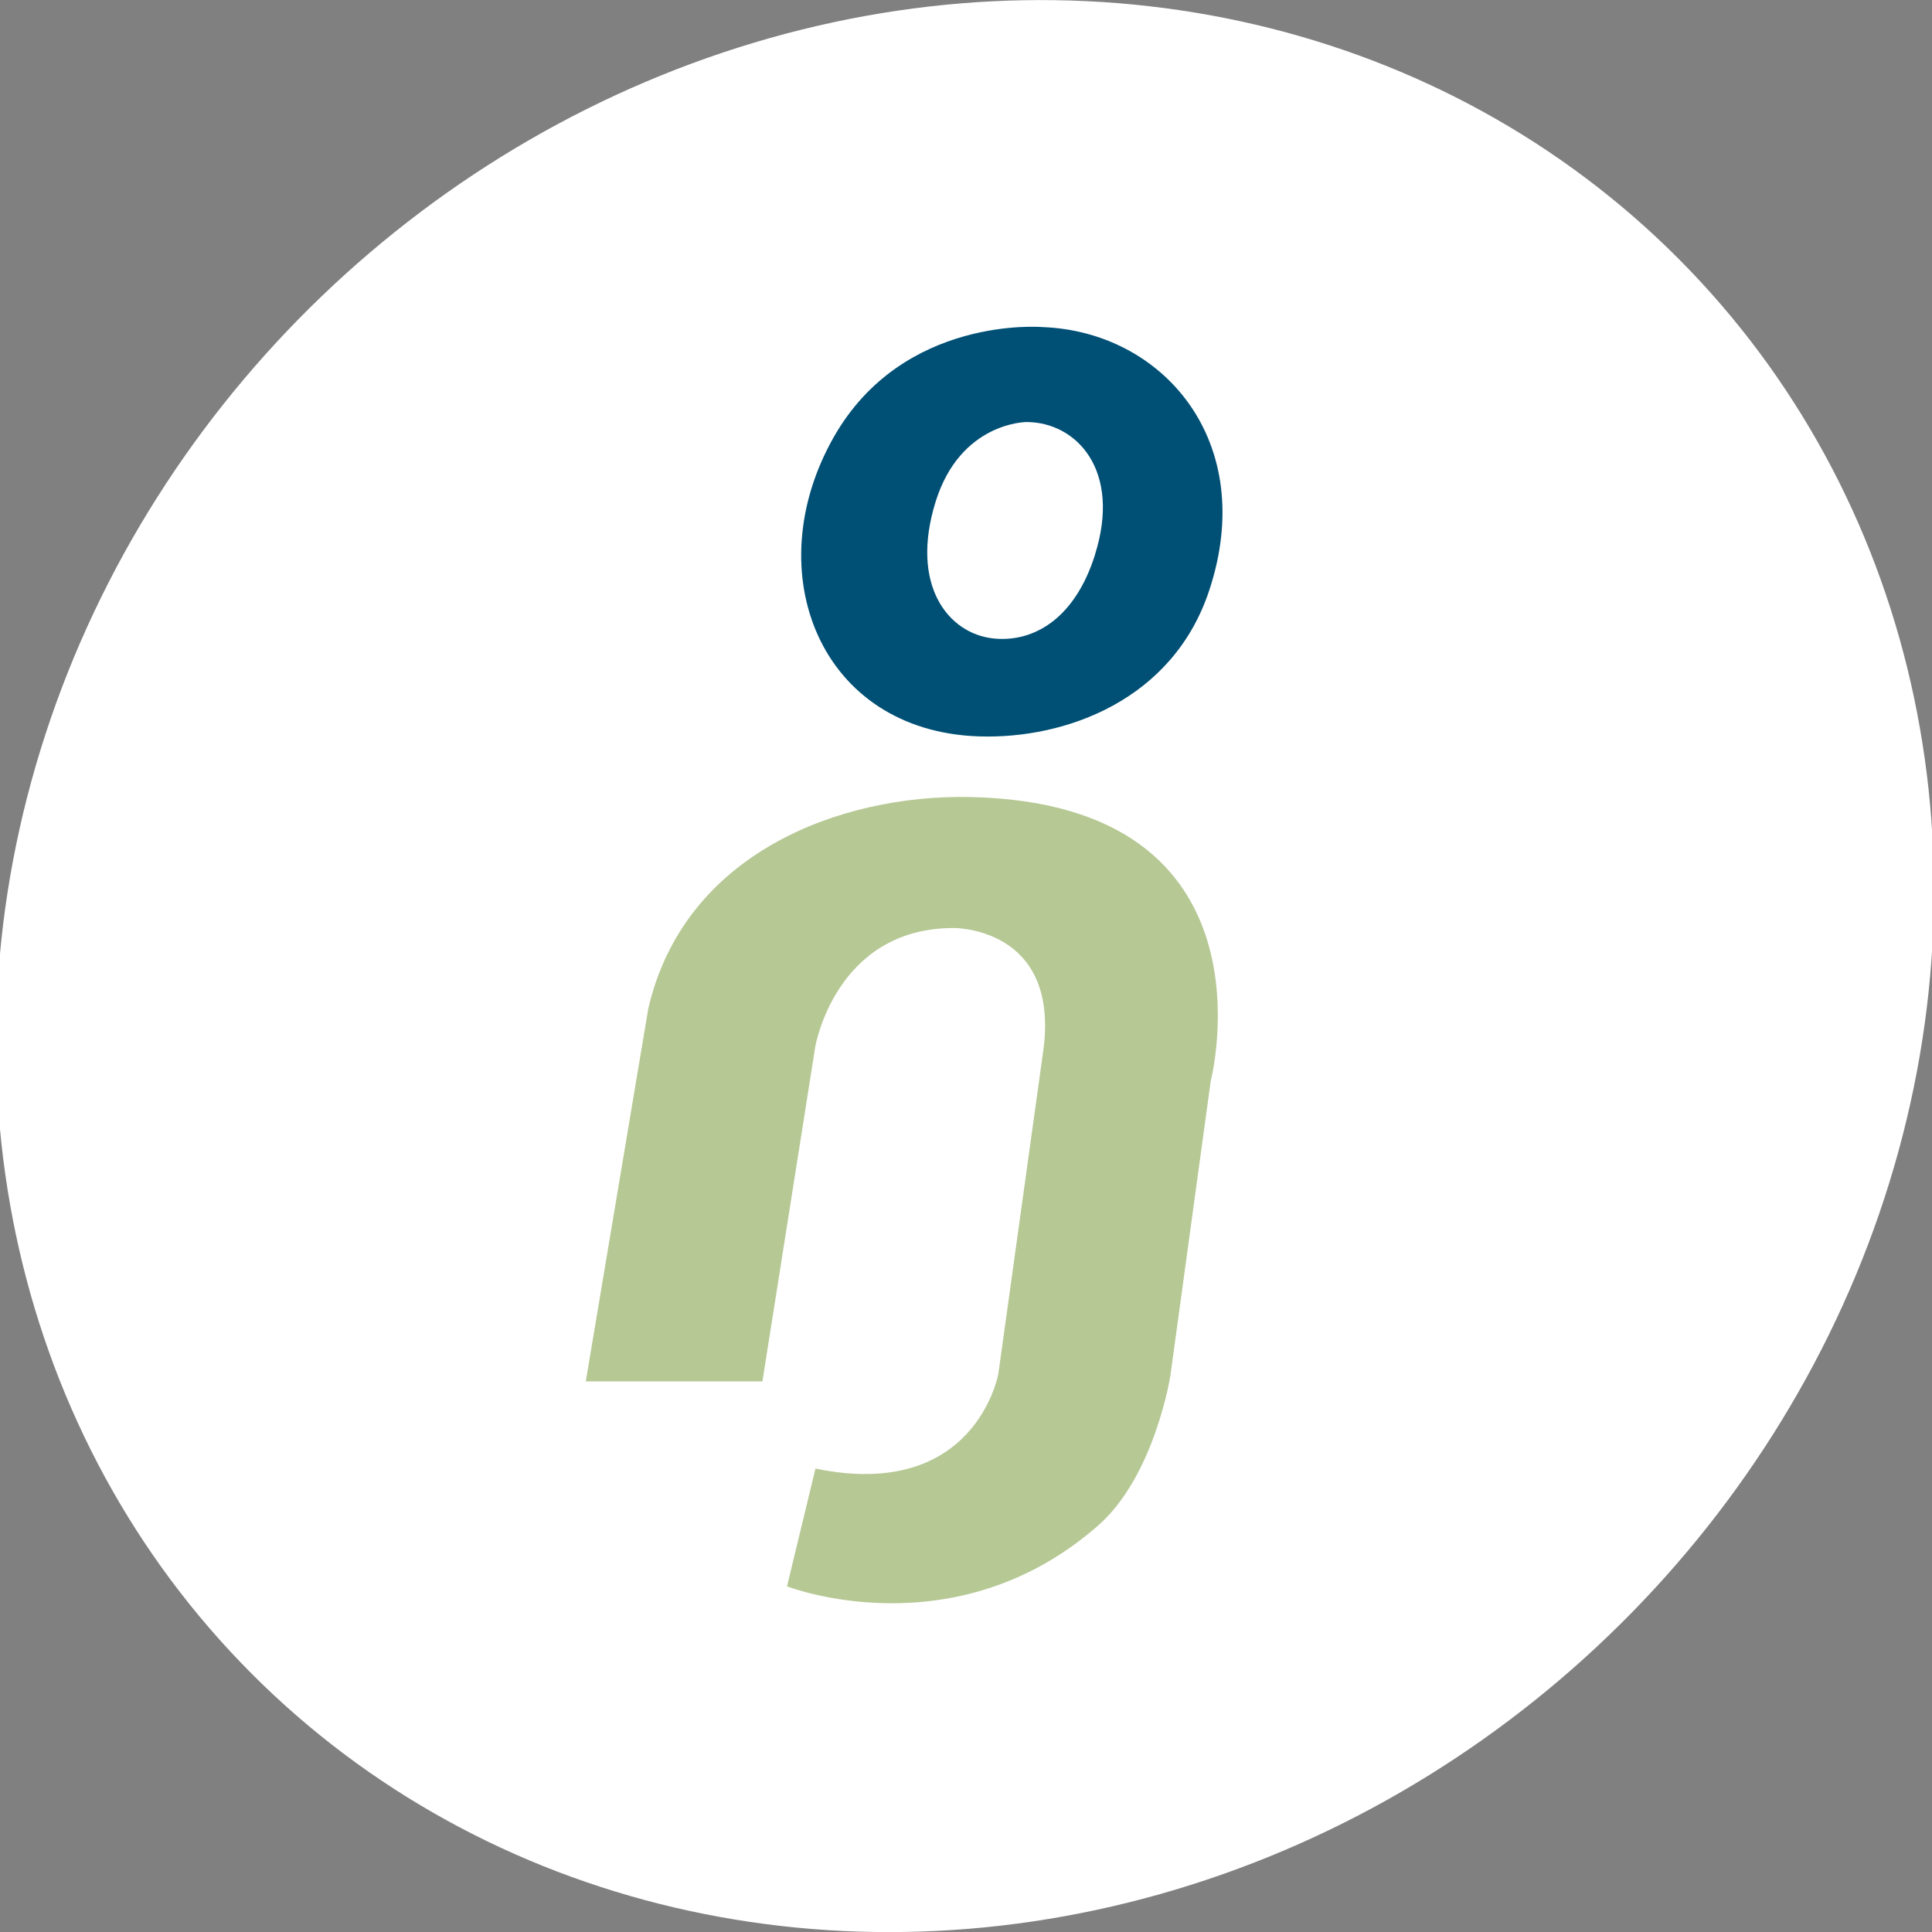
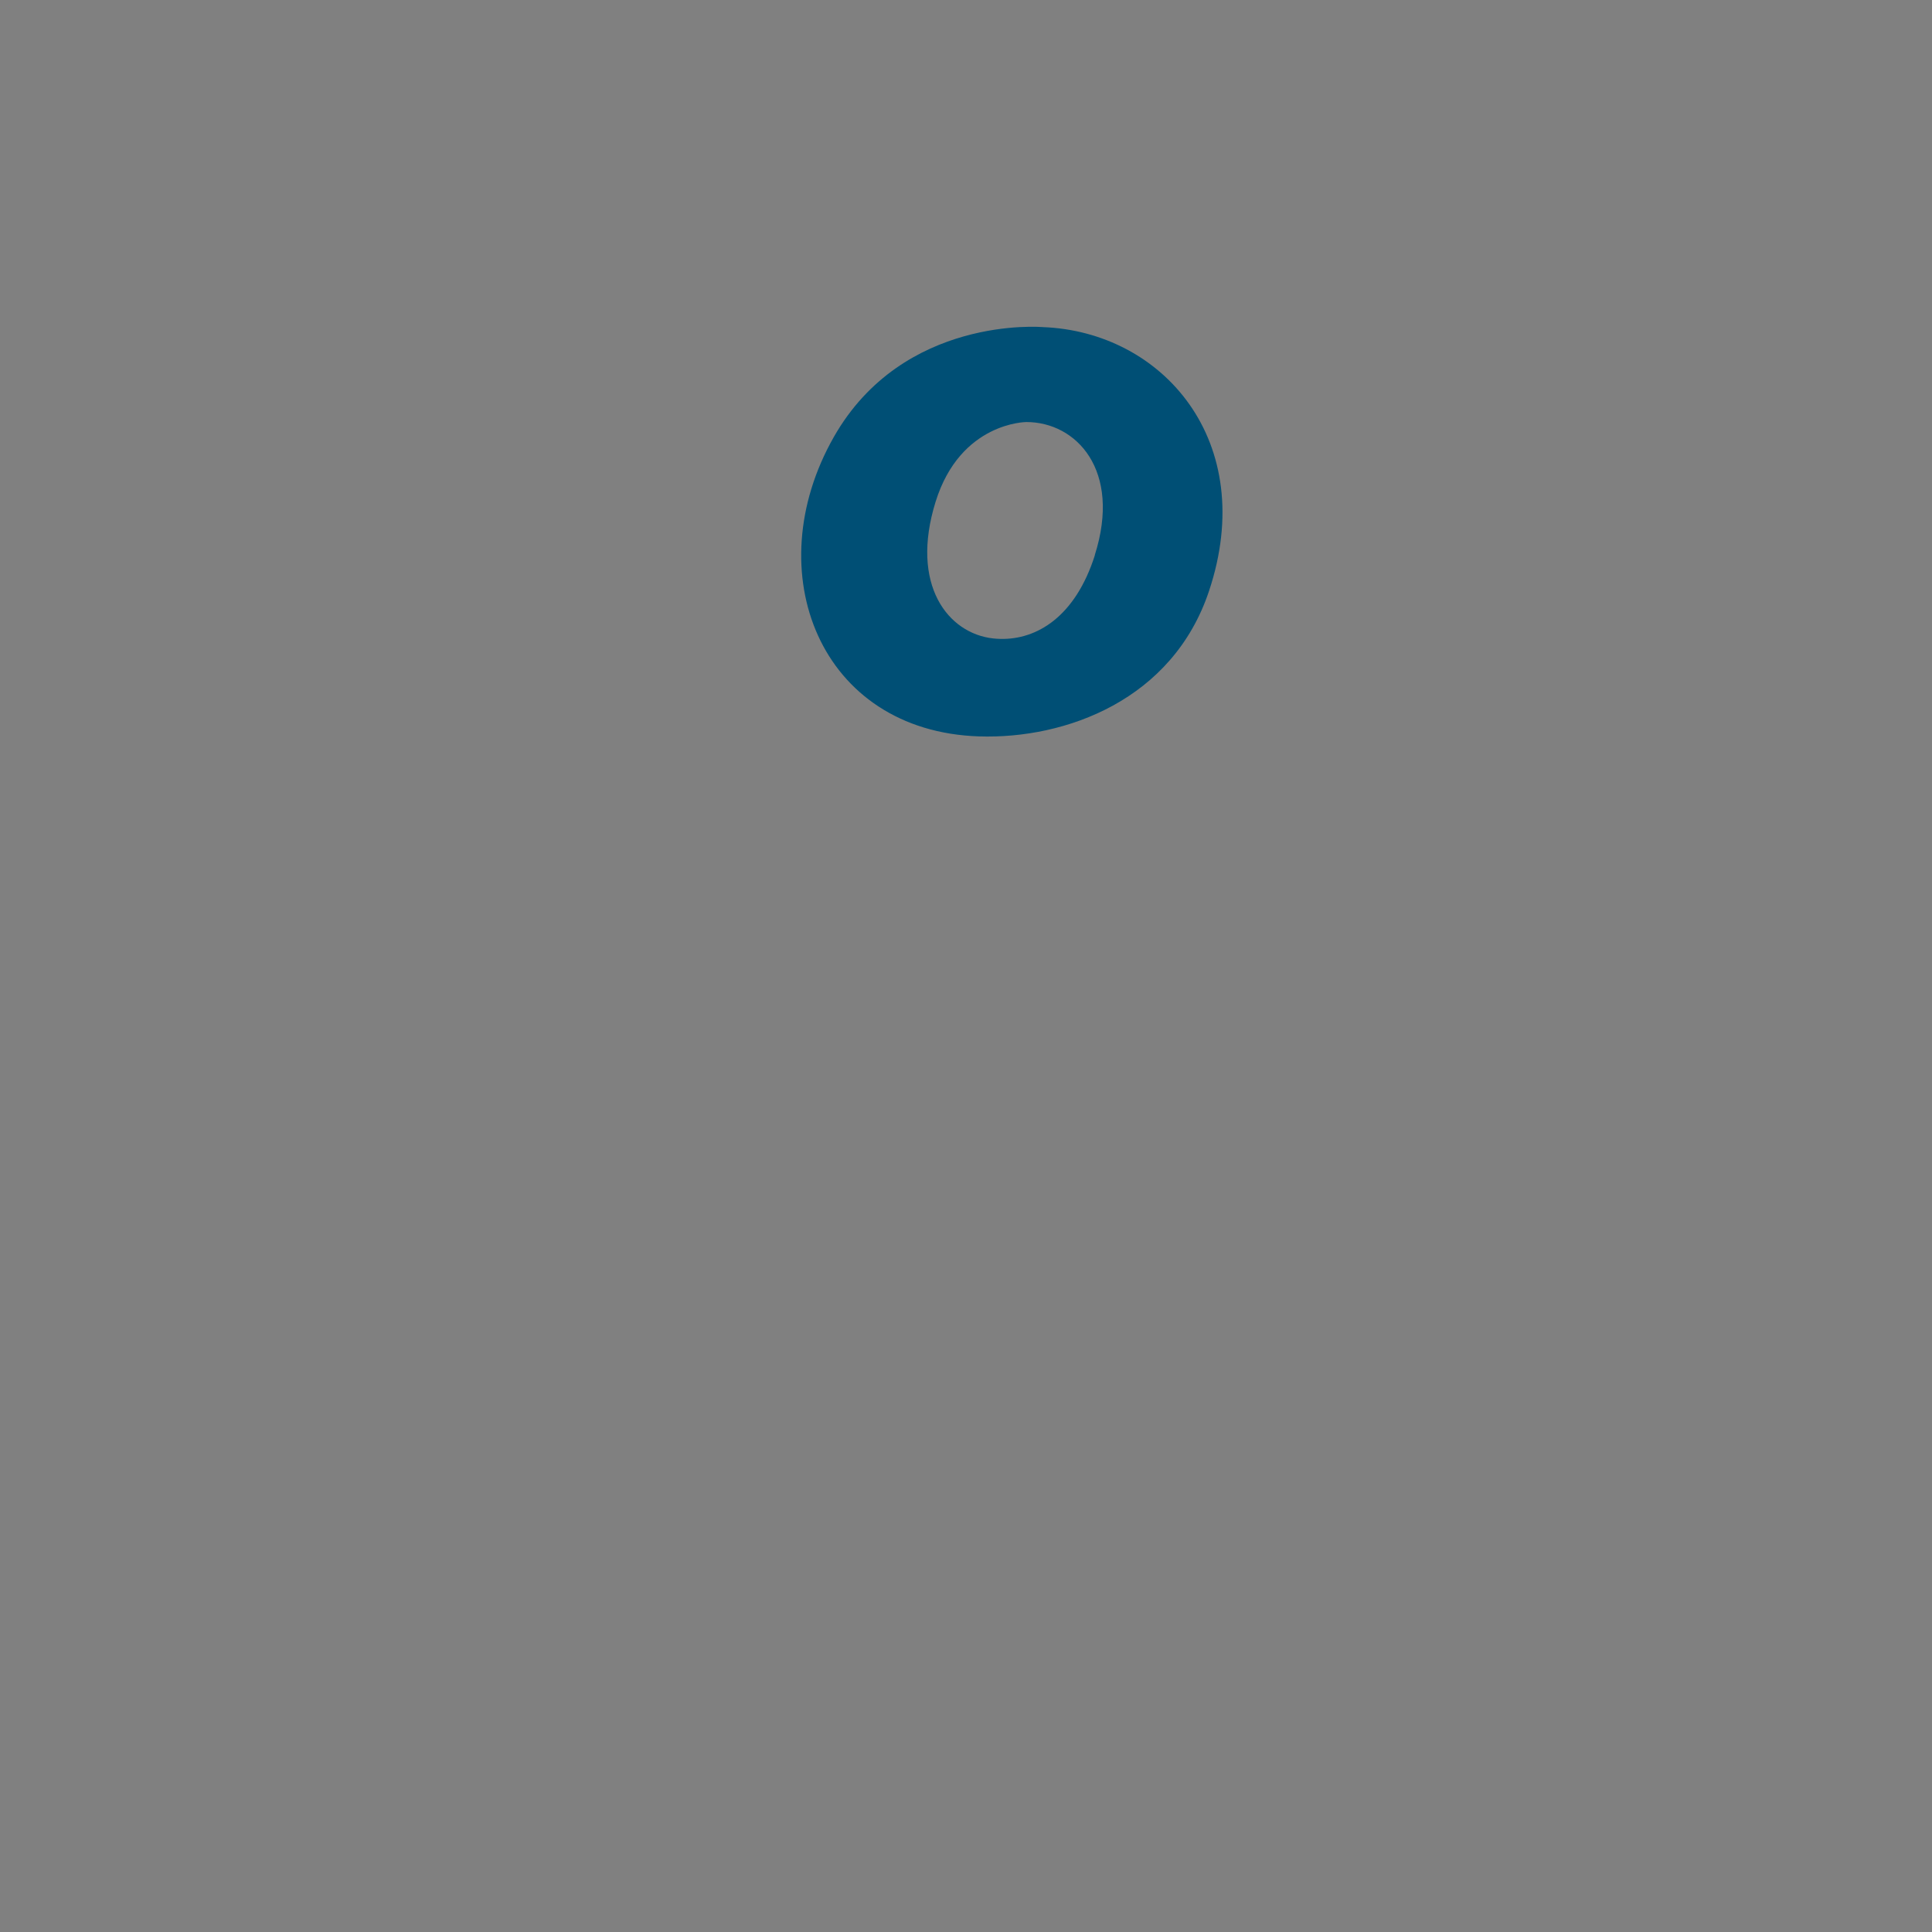
<svg xmlns="http://www.w3.org/2000/svg" viewBox="0 0 325.98 325.98">
  <rect x="0" y="0" width="325.98" height="325.98" fill="#808080" stroke="none" />
  <defs>
    <style>.uuid-0a8ecf15-71e6-4910-90f2-8d05b4f45548{fill:#004f75;}.uuid-c2af82ba-cf1d-4453-bf2a-7b1de6506228{fill:#fff;}.uuid-5acd921d-2736-46f4-bcd6-4776704e9a36{fill:#b6c894;}</style>
  </defs>
  <g id="uuid-1b8410be-88c3-4665-90f7-aafb5c0711c0">
-     <ellipse class="uuid-c2af82ba-cf1d-4453-bf2a-7b1de6506228" cx="162.82" cy="162.99" rx="169.53" ry="156.7" transform="translate(-67.52 158.34) rotate(-43.87)" />
-   </g>
+     </g>
  <g id="uuid-d485c915-7d6b-4d51-afed-629cf020bdc1">
-     <path class="uuid-5acd921d-2736-46f4-bcd6-4776704e9a36" d="M98.84,233.08h29.8l8.91-56.44s3.37-20.06,23.37-20.06c0,0,17.72-.2,15.16,20.32l-7.63,54.88s-3.81,21.58-30.86,16.01l-4.8,19.87s28.26,11.03,52.52-10.29c9.52-8.37,12.16-25.23,12.16-25.23l6.81-49.74s12.12-46.85-40.65-47.92c-21.93-.44-48.2,9.47-54.25,35.72l-10.54,62.87Z" />
-     <path class="uuid-0a8ecf15-71e6-4910-90f2-8d05b4f45548" d="M175.9,55.19s-23.53-2.06-35.24,18.59c-12.91,22.77-2.31,49.6,24.54,50.47,14.62,.47,32.66-6.15,38.79-24.52,8.42-25.21-7.77-43.81-28.09-44.54Zm8.84,38.47c-3.31,10.43-9.82,14.28-15.94,14.14-.41,0-.82-.04-1.23-.08-7.59-.83-14.08-9-9.71-23.06,4.19-13.45,15.32-13.45,15.32-13.45h.01c8.4,0,16.1,8.1,11.54,22.45Z" />
+     <path class="uuid-0a8ecf15-71e6-4910-90f2-8d05b4f45548" d="M175.9,55.19s-23.53-2.06-35.24,18.59c-12.91,22.77-2.31,49.6,24.54,50.47,14.62,.47,32.66-6.15,38.79-24.52,8.42-25.21-7.77-43.81-28.09-44.54Zm8.84,38.47c-3.31,10.43-9.82,14.28-15.94,14.14-.41,0-.82-.04-1.23-.08-7.59-.83-14.08-9-9.71-23.06,4.19-13.45,15.32-13.45,15.32-13.45c8.4,0,16.1,8.1,11.54,22.45Z" />
  </g>
</svg>